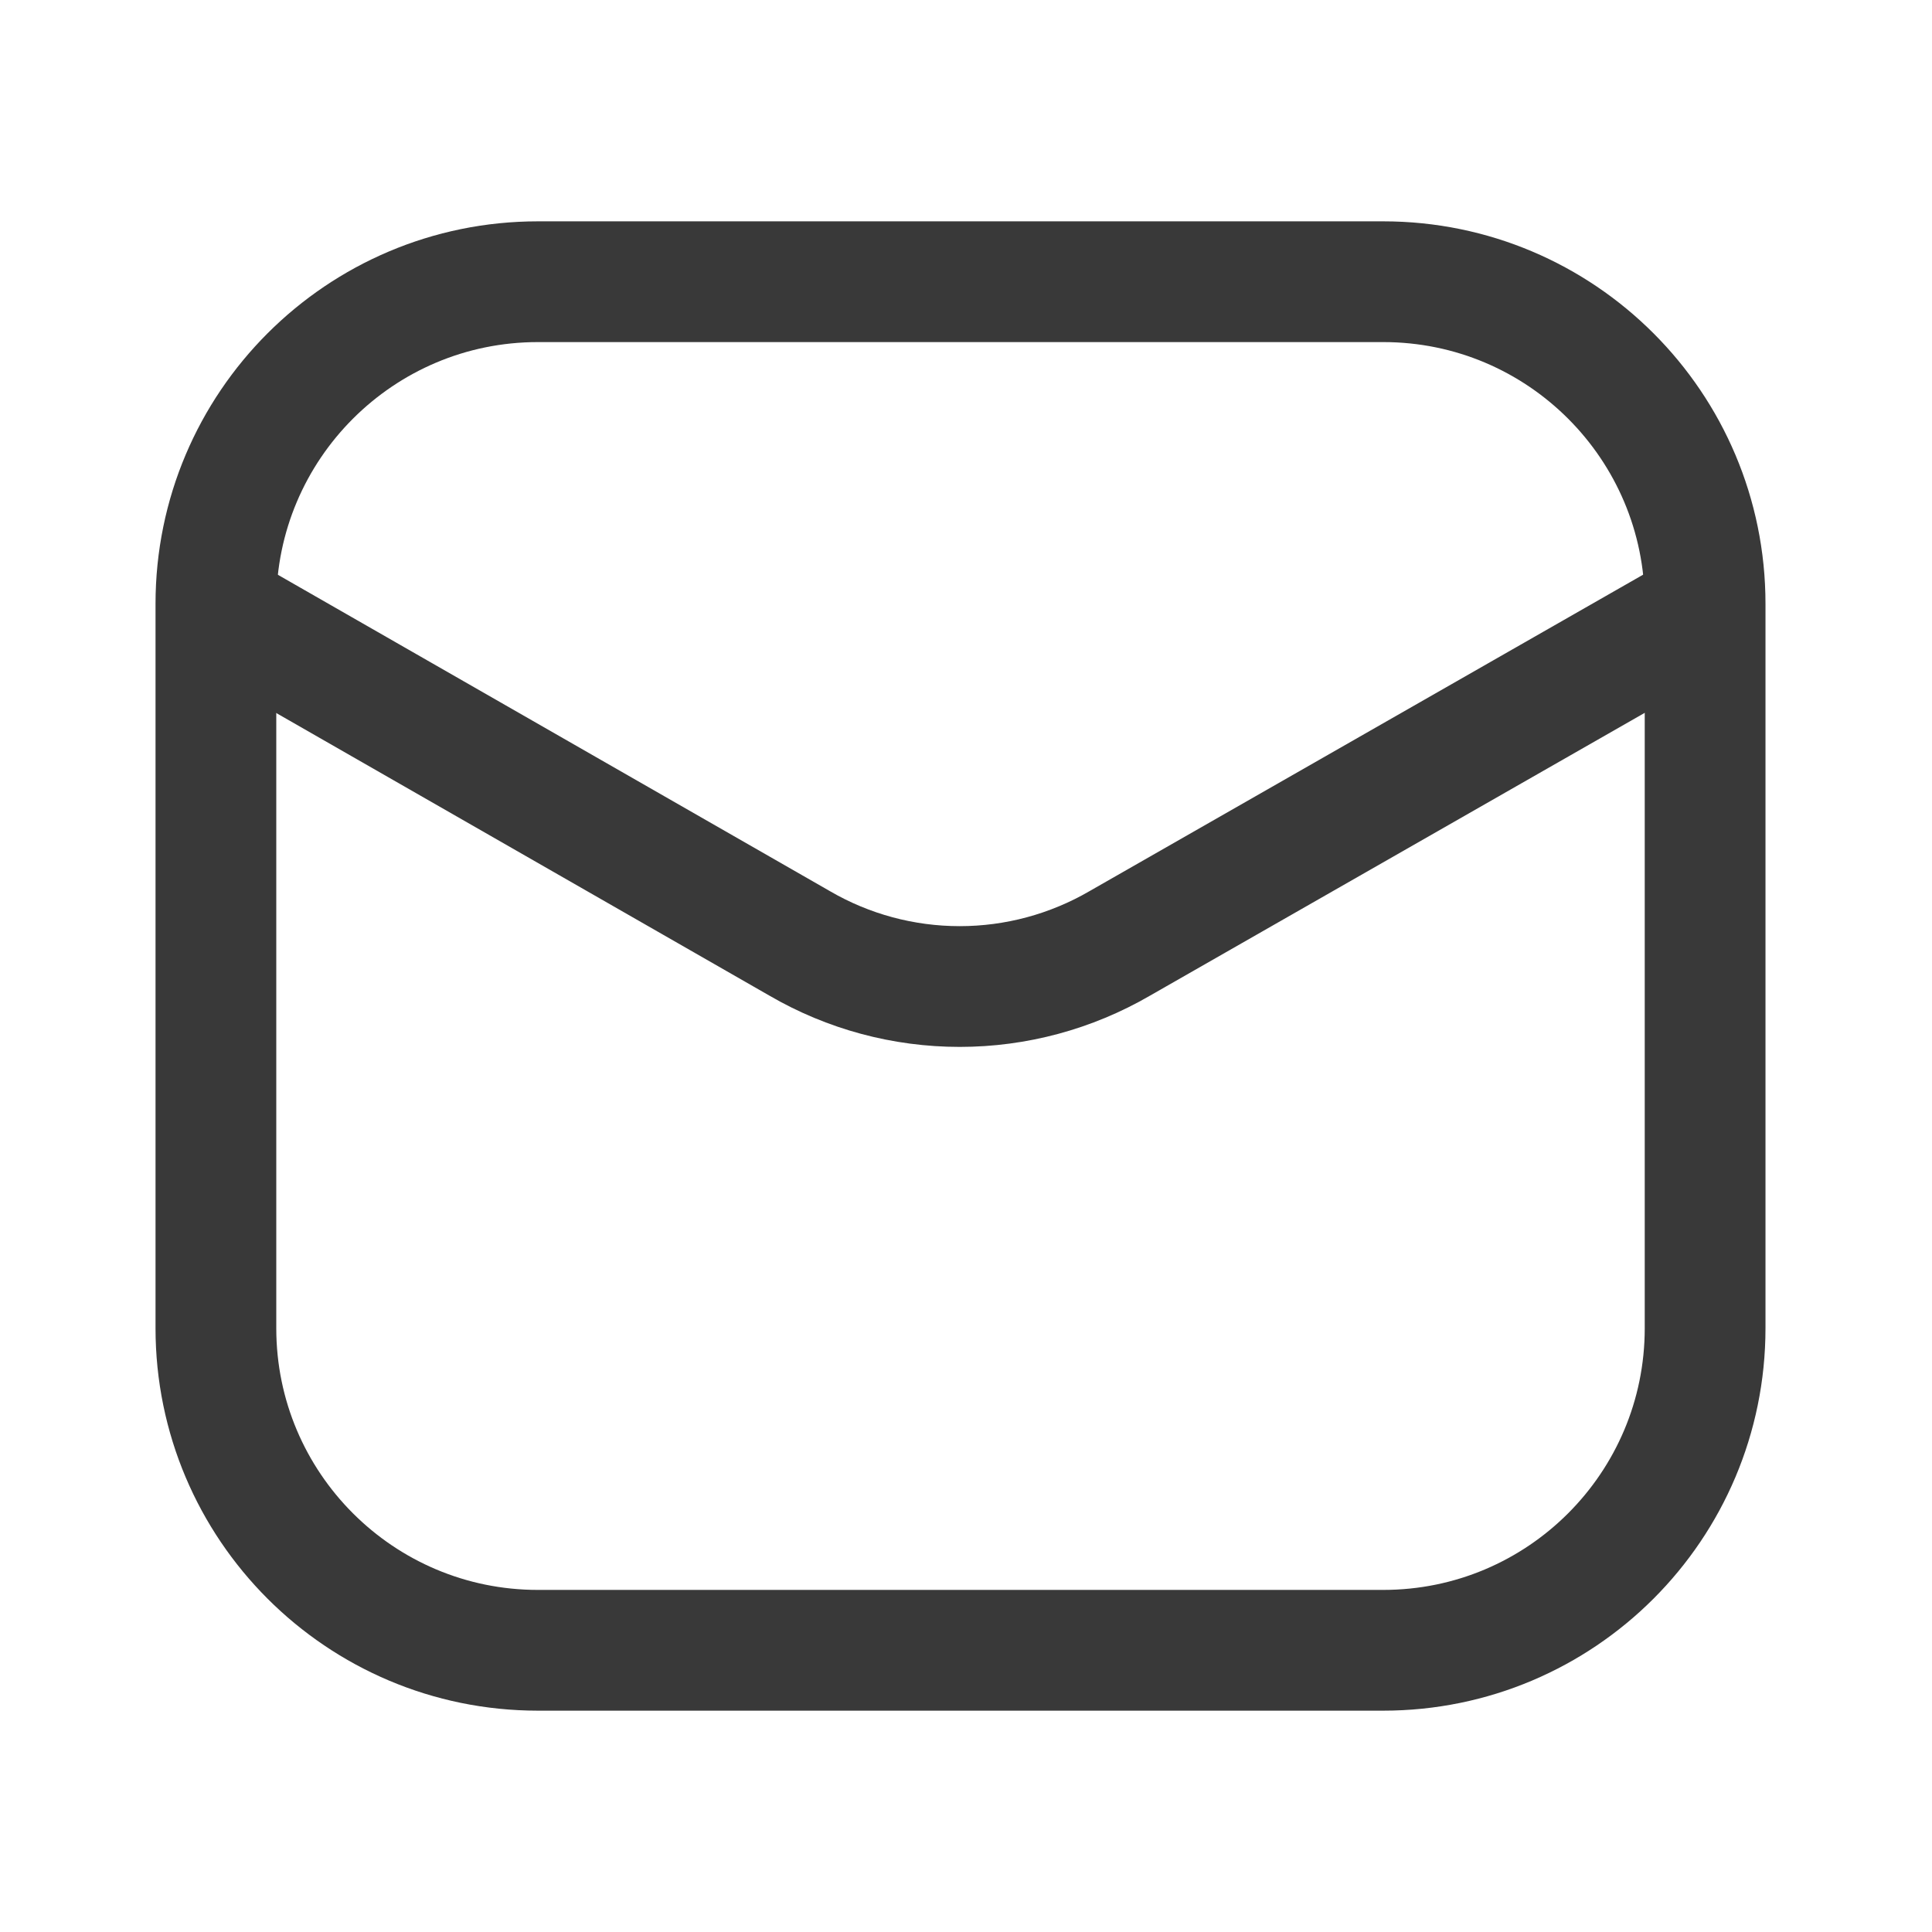
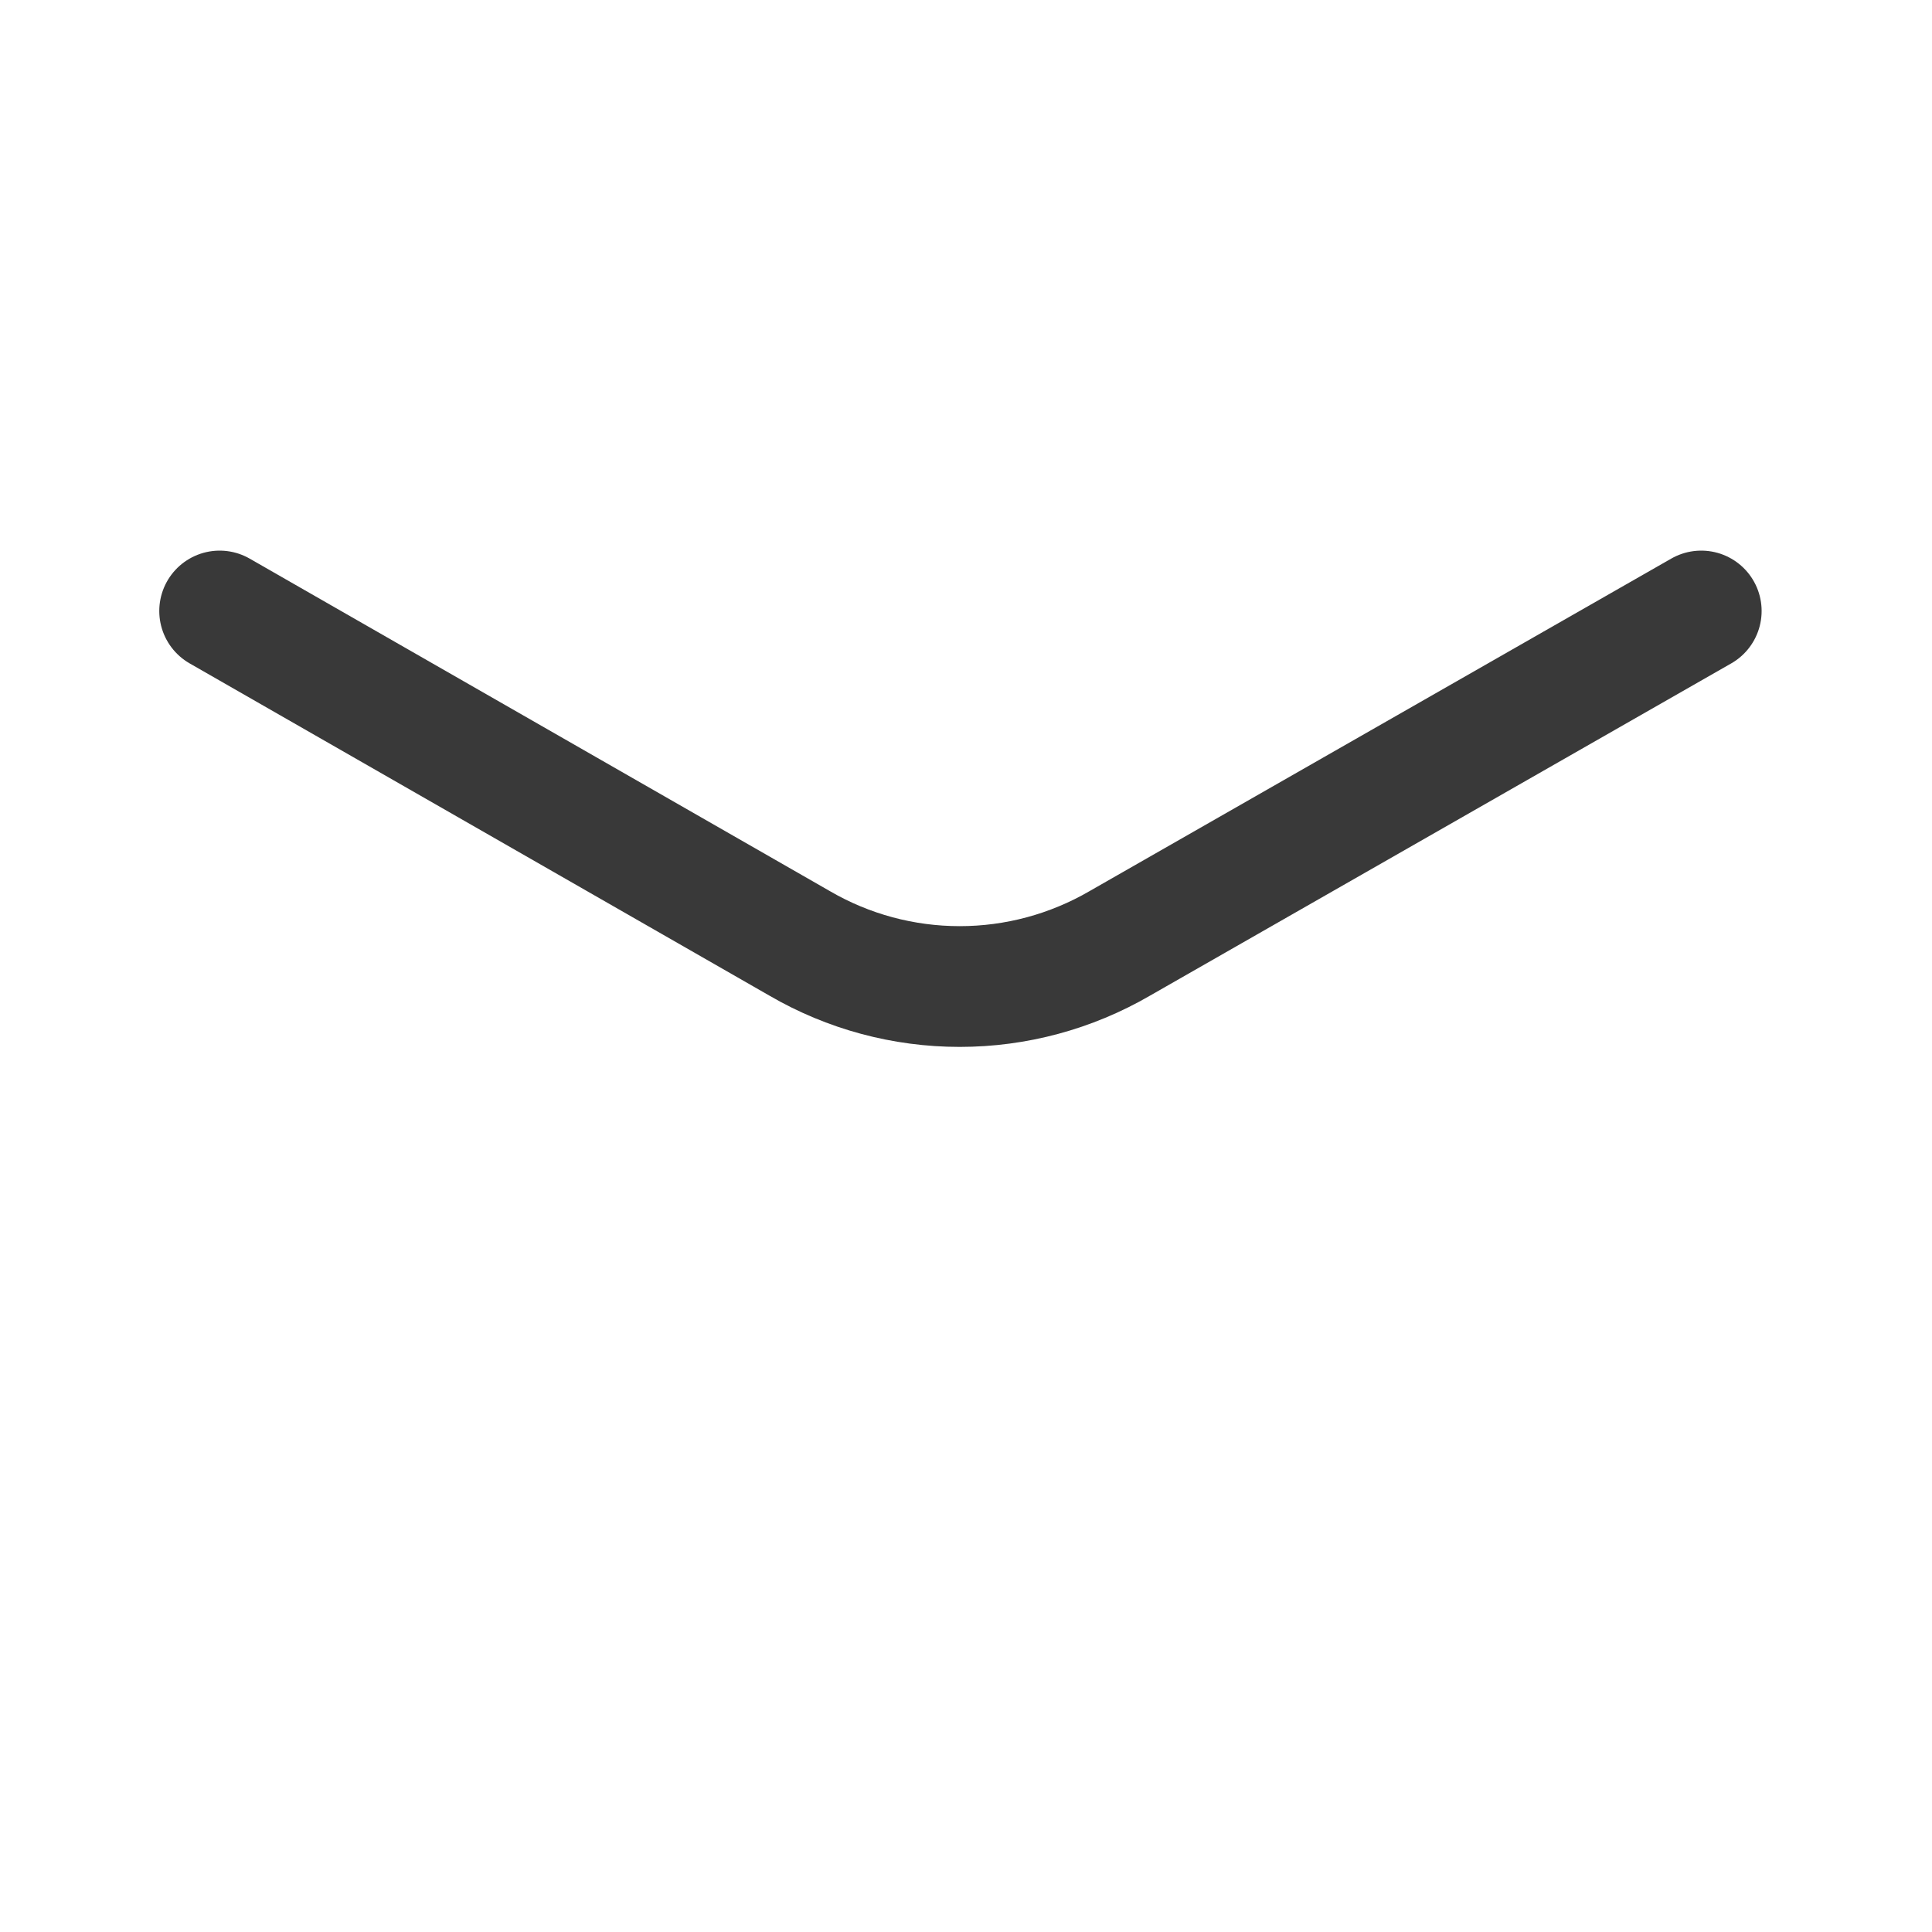
<svg xmlns="http://www.w3.org/2000/svg" width="16" height="16" viewBox="0 0 16 16" fill="none">
-   <path d="M11.455 2.333H4.455C2.982 2.333 1.788 3.527 1.788 5V11C1.788 12.473 2.982 13.667 4.455 13.667H11.455C12.928 13.667 14.121 12.473 14.121 11V5C14.121 3.527 12.928 2.333 11.455 2.333Z" stroke="#393939" />
  <path d="M1.819 5.06L6.623 7.813C7.025 8.047 7.482 8.17 7.948 8.17C8.413 8.17 8.87 8.047 9.273 7.813L14.089 5.06" stroke="#393939" stroke-linecap="round" stroke-linejoin="round" />
</svg>